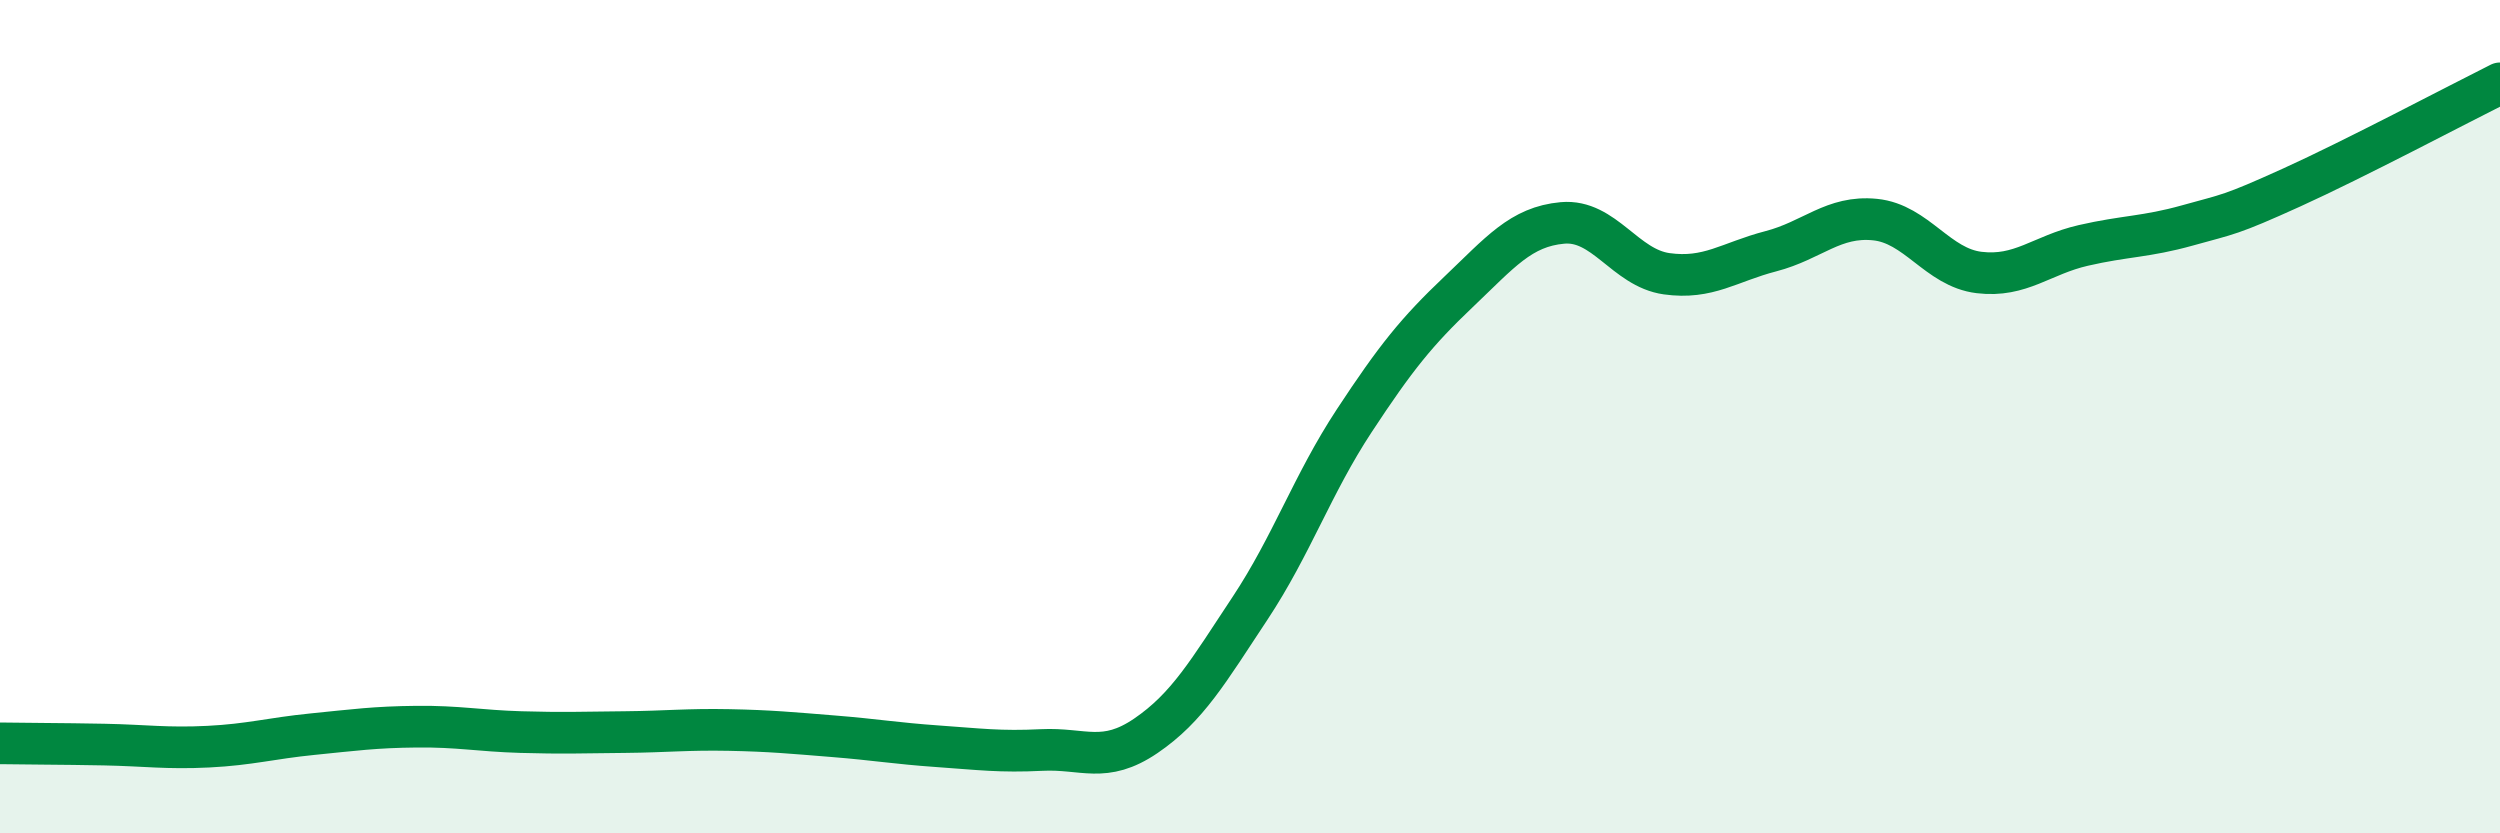
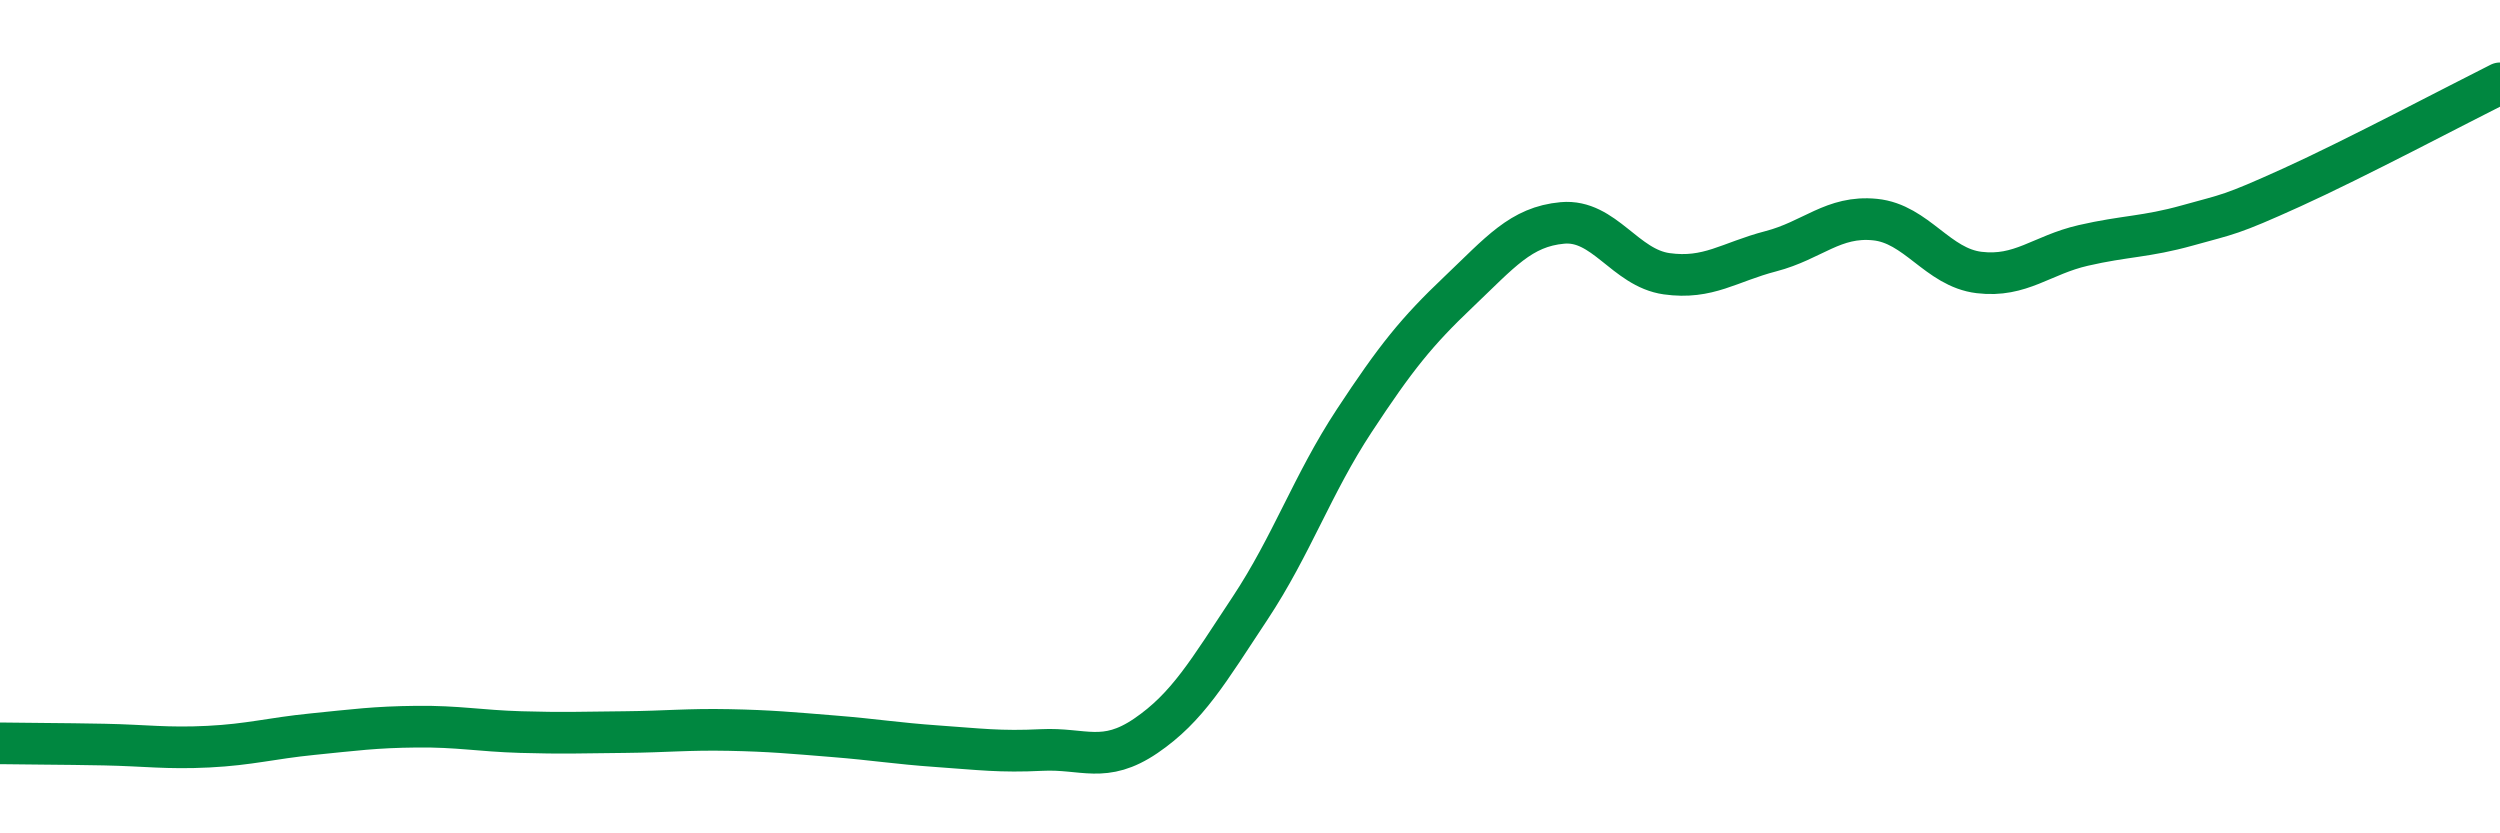
<svg xmlns="http://www.w3.org/2000/svg" width="60" height="20" viewBox="0 0 60 20">
-   <path d="M 0,17.84 C 0.5,17.85 1.5,17.85 2.5,17.87 C 3.5,17.89 4,17.97 5,17.92 C 6,17.87 6.5,17.72 7.5,17.62 C 8.5,17.52 9,17.45 10,17.44 C 11,17.43 11.5,17.54 12.5,17.57 C 13.5,17.6 14,17.58 15,17.57 C 16,17.56 16.5,17.5 17.5,17.52 C 18.5,17.54 19,17.59 20,17.67 C 21,17.75 21.5,17.84 22.5,17.91 C 23.5,17.98 24,18.05 25,18 C 26,17.95 26.5,18.34 27.5,17.66 C 28.5,16.98 29,16.11 30,14.6 C 31,13.09 31.5,11.62 32.5,10.1 C 33.5,8.58 34,7.96 35,7.01 C 36,6.06 36.5,5.44 37.5,5.35 C 38.5,5.26 39,6.43 40,6.57 C 41,6.71 41.5,6.29 42.5,6.03 C 43.5,5.77 44,5.17 45,5.27 C 46,5.37 46.5,6.42 47.5,6.54 C 48.5,6.66 49,6.12 50,5.89 C 51,5.66 51.5,5.69 52.5,5.41 C 53.5,5.13 53.5,5.18 55,4.5 C 56.5,3.82 59,2.5 60,2L60 20L0 20Z" fill="#008740" opacity="0.1" stroke-linecap="round" stroke-linejoin="round" />
  <path d="M 0,17.84 C 0.5,17.85 1.5,17.85 2.5,17.87 C 3.5,17.89 4,17.97 5,17.92 C 6,17.87 6.5,17.72 7.5,17.62 C 8.5,17.52 9,17.45 10,17.44 C 11,17.43 11.5,17.54 12.5,17.57 C 13.5,17.6 14,17.58 15,17.57 C 16,17.56 16.5,17.5 17.5,17.52 C 18.5,17.54 19,17.59 20,17.67 C 21,17.75 21.5,17.84 22.5,17.91 C 23.5,17.98 24,18.05 25,18 C 26,17.95 26.5,18.34 27.5,17.66 C 28.5,16.98 29,16.11 30,14.6 C 31,13.09 31.5,11.62 32.5,10.1 C 33.5,8.58 34,7.96 35,7.01 C 36,6.06 36.5,5.44 37.5,5.35 C 38.5,5.26 39,6.43 40,6.57 C 41,6.71 41.5,6.29 42.5,6.03 C 43.5,5.77 44,5.17 45,5.27 C 46,5.37 46.5,6.42 47.5,6.54 C 48.5,6.66 49,6.12 50,5.89 C 51,5.66 51.5,5.69 52.5,5.41 C 53.5,5.13 53.5,5.18 55,4.5 C 56.5,3.82 59,2.5 60,2" stroke="#008740" stroke-width="1" fill="none" stroke-linecap="round" stroke-linejoin="round" />
</svg>